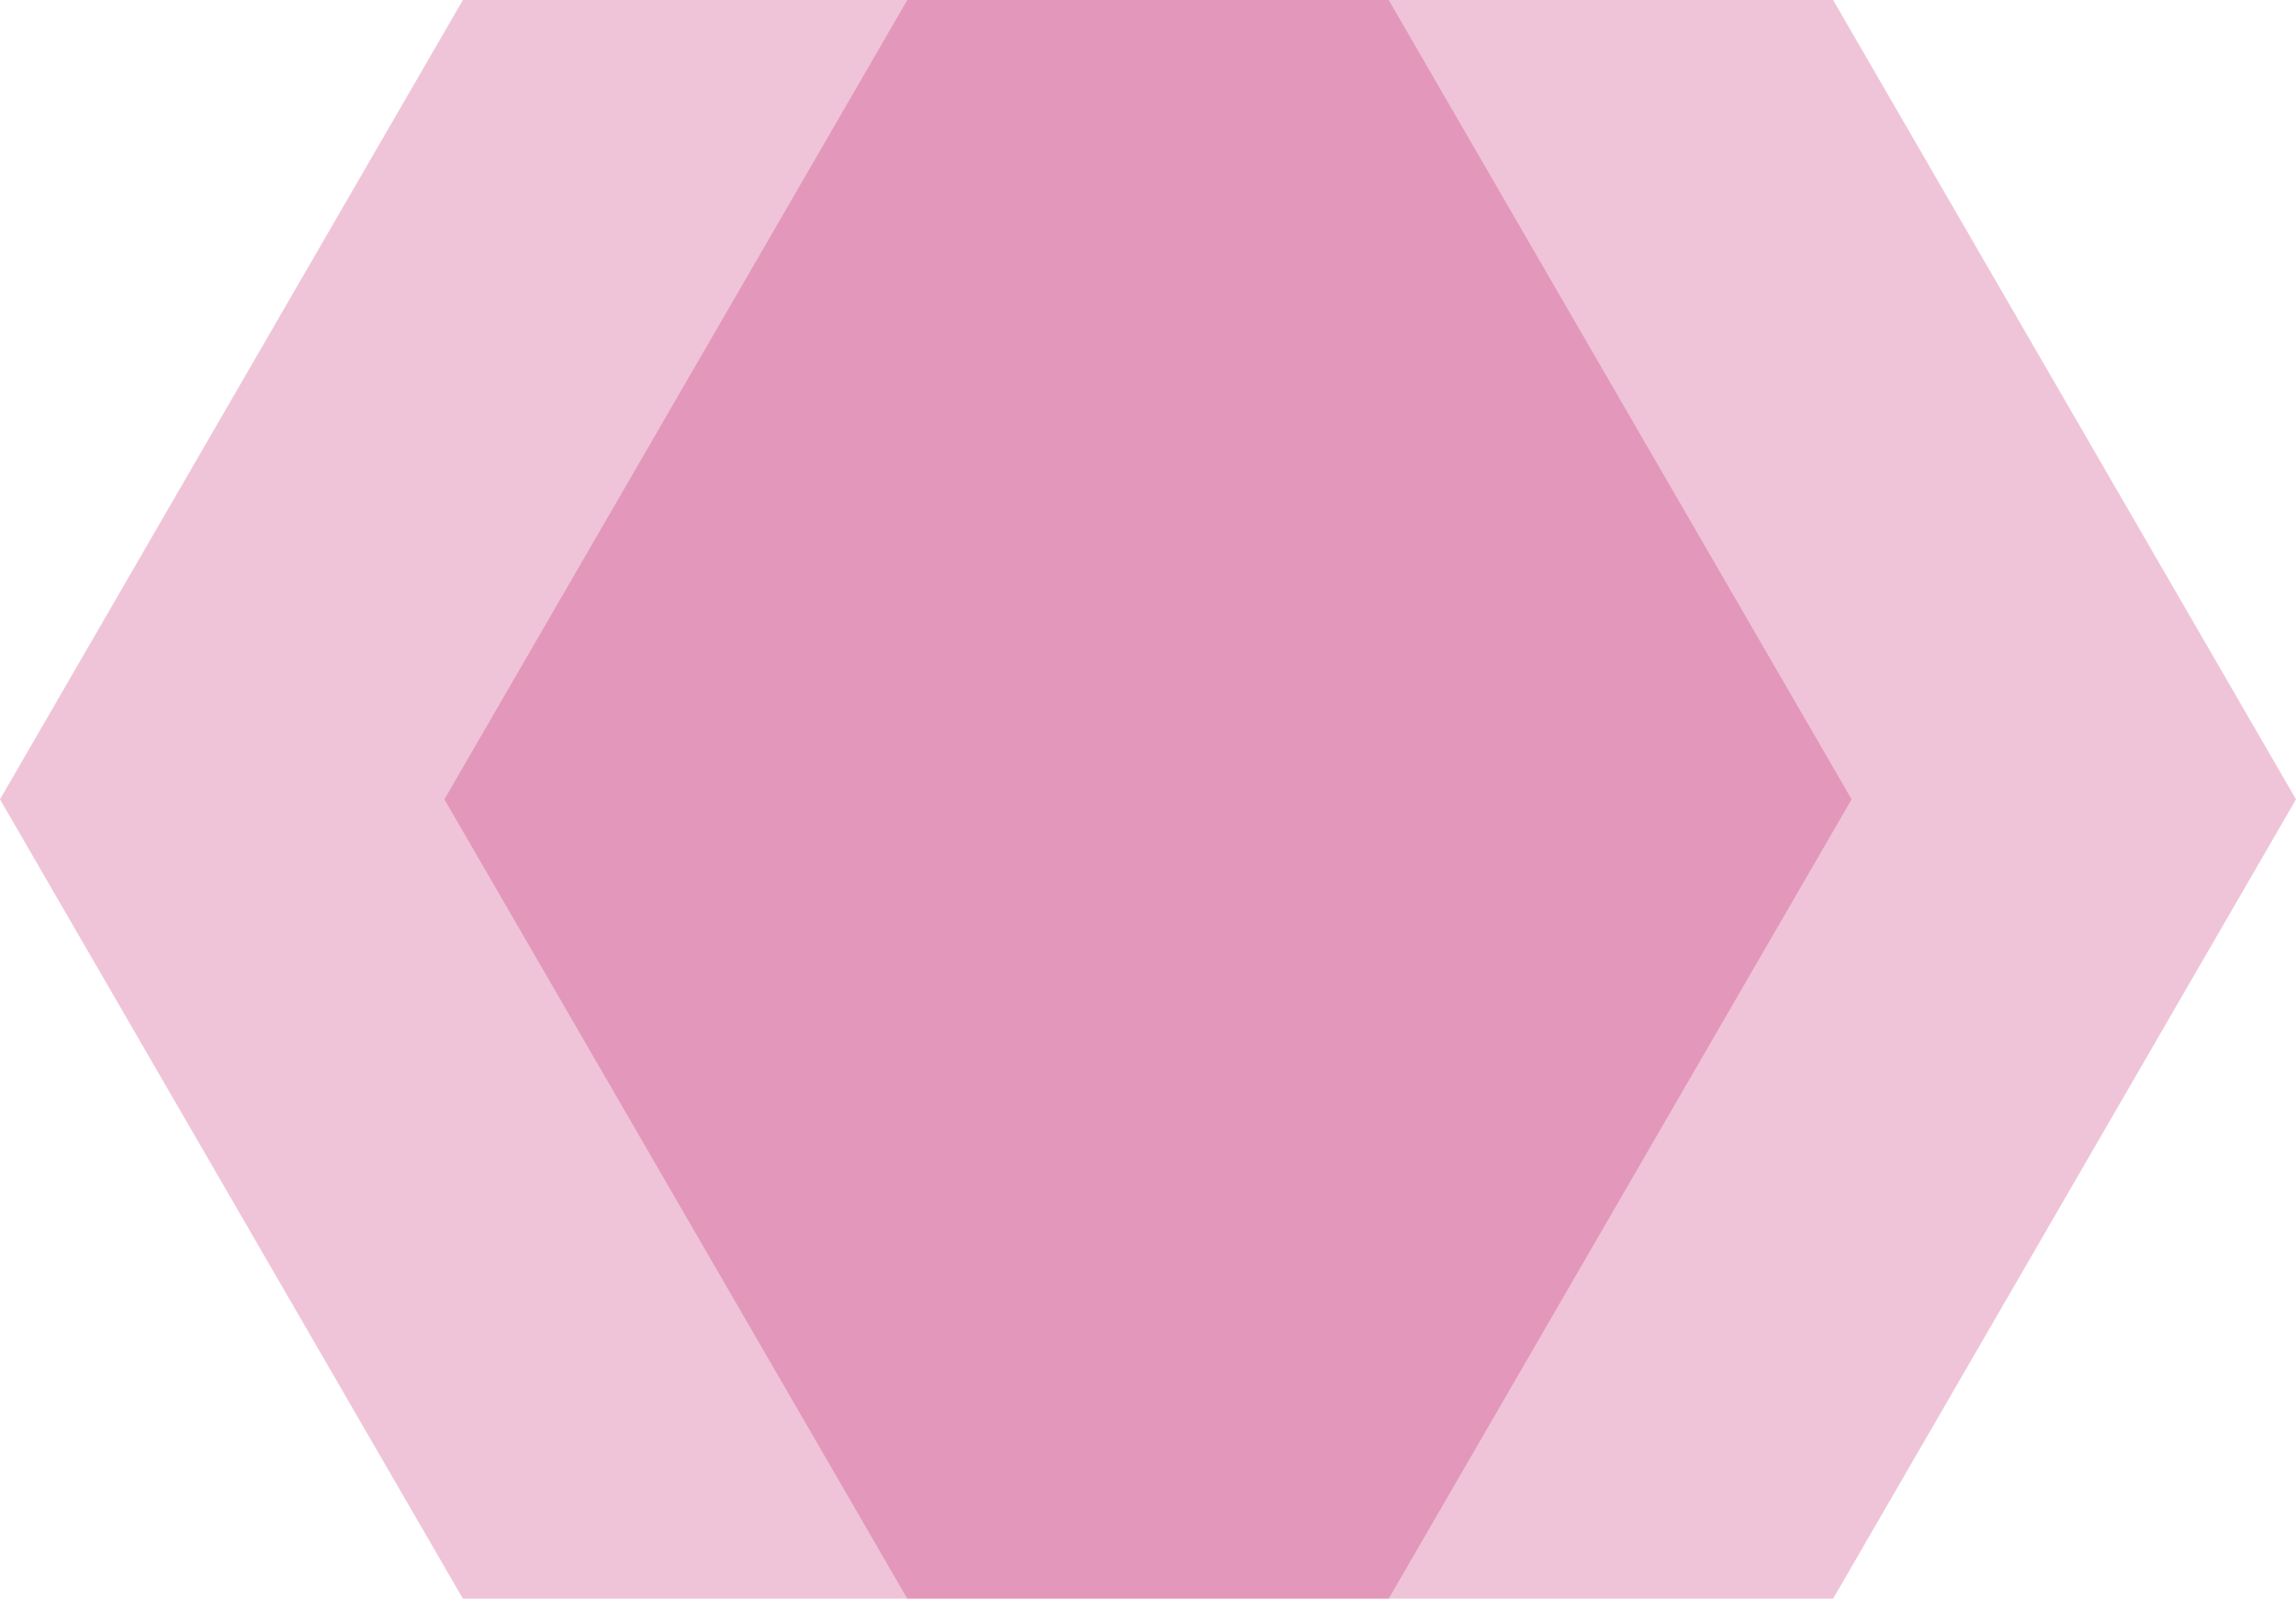
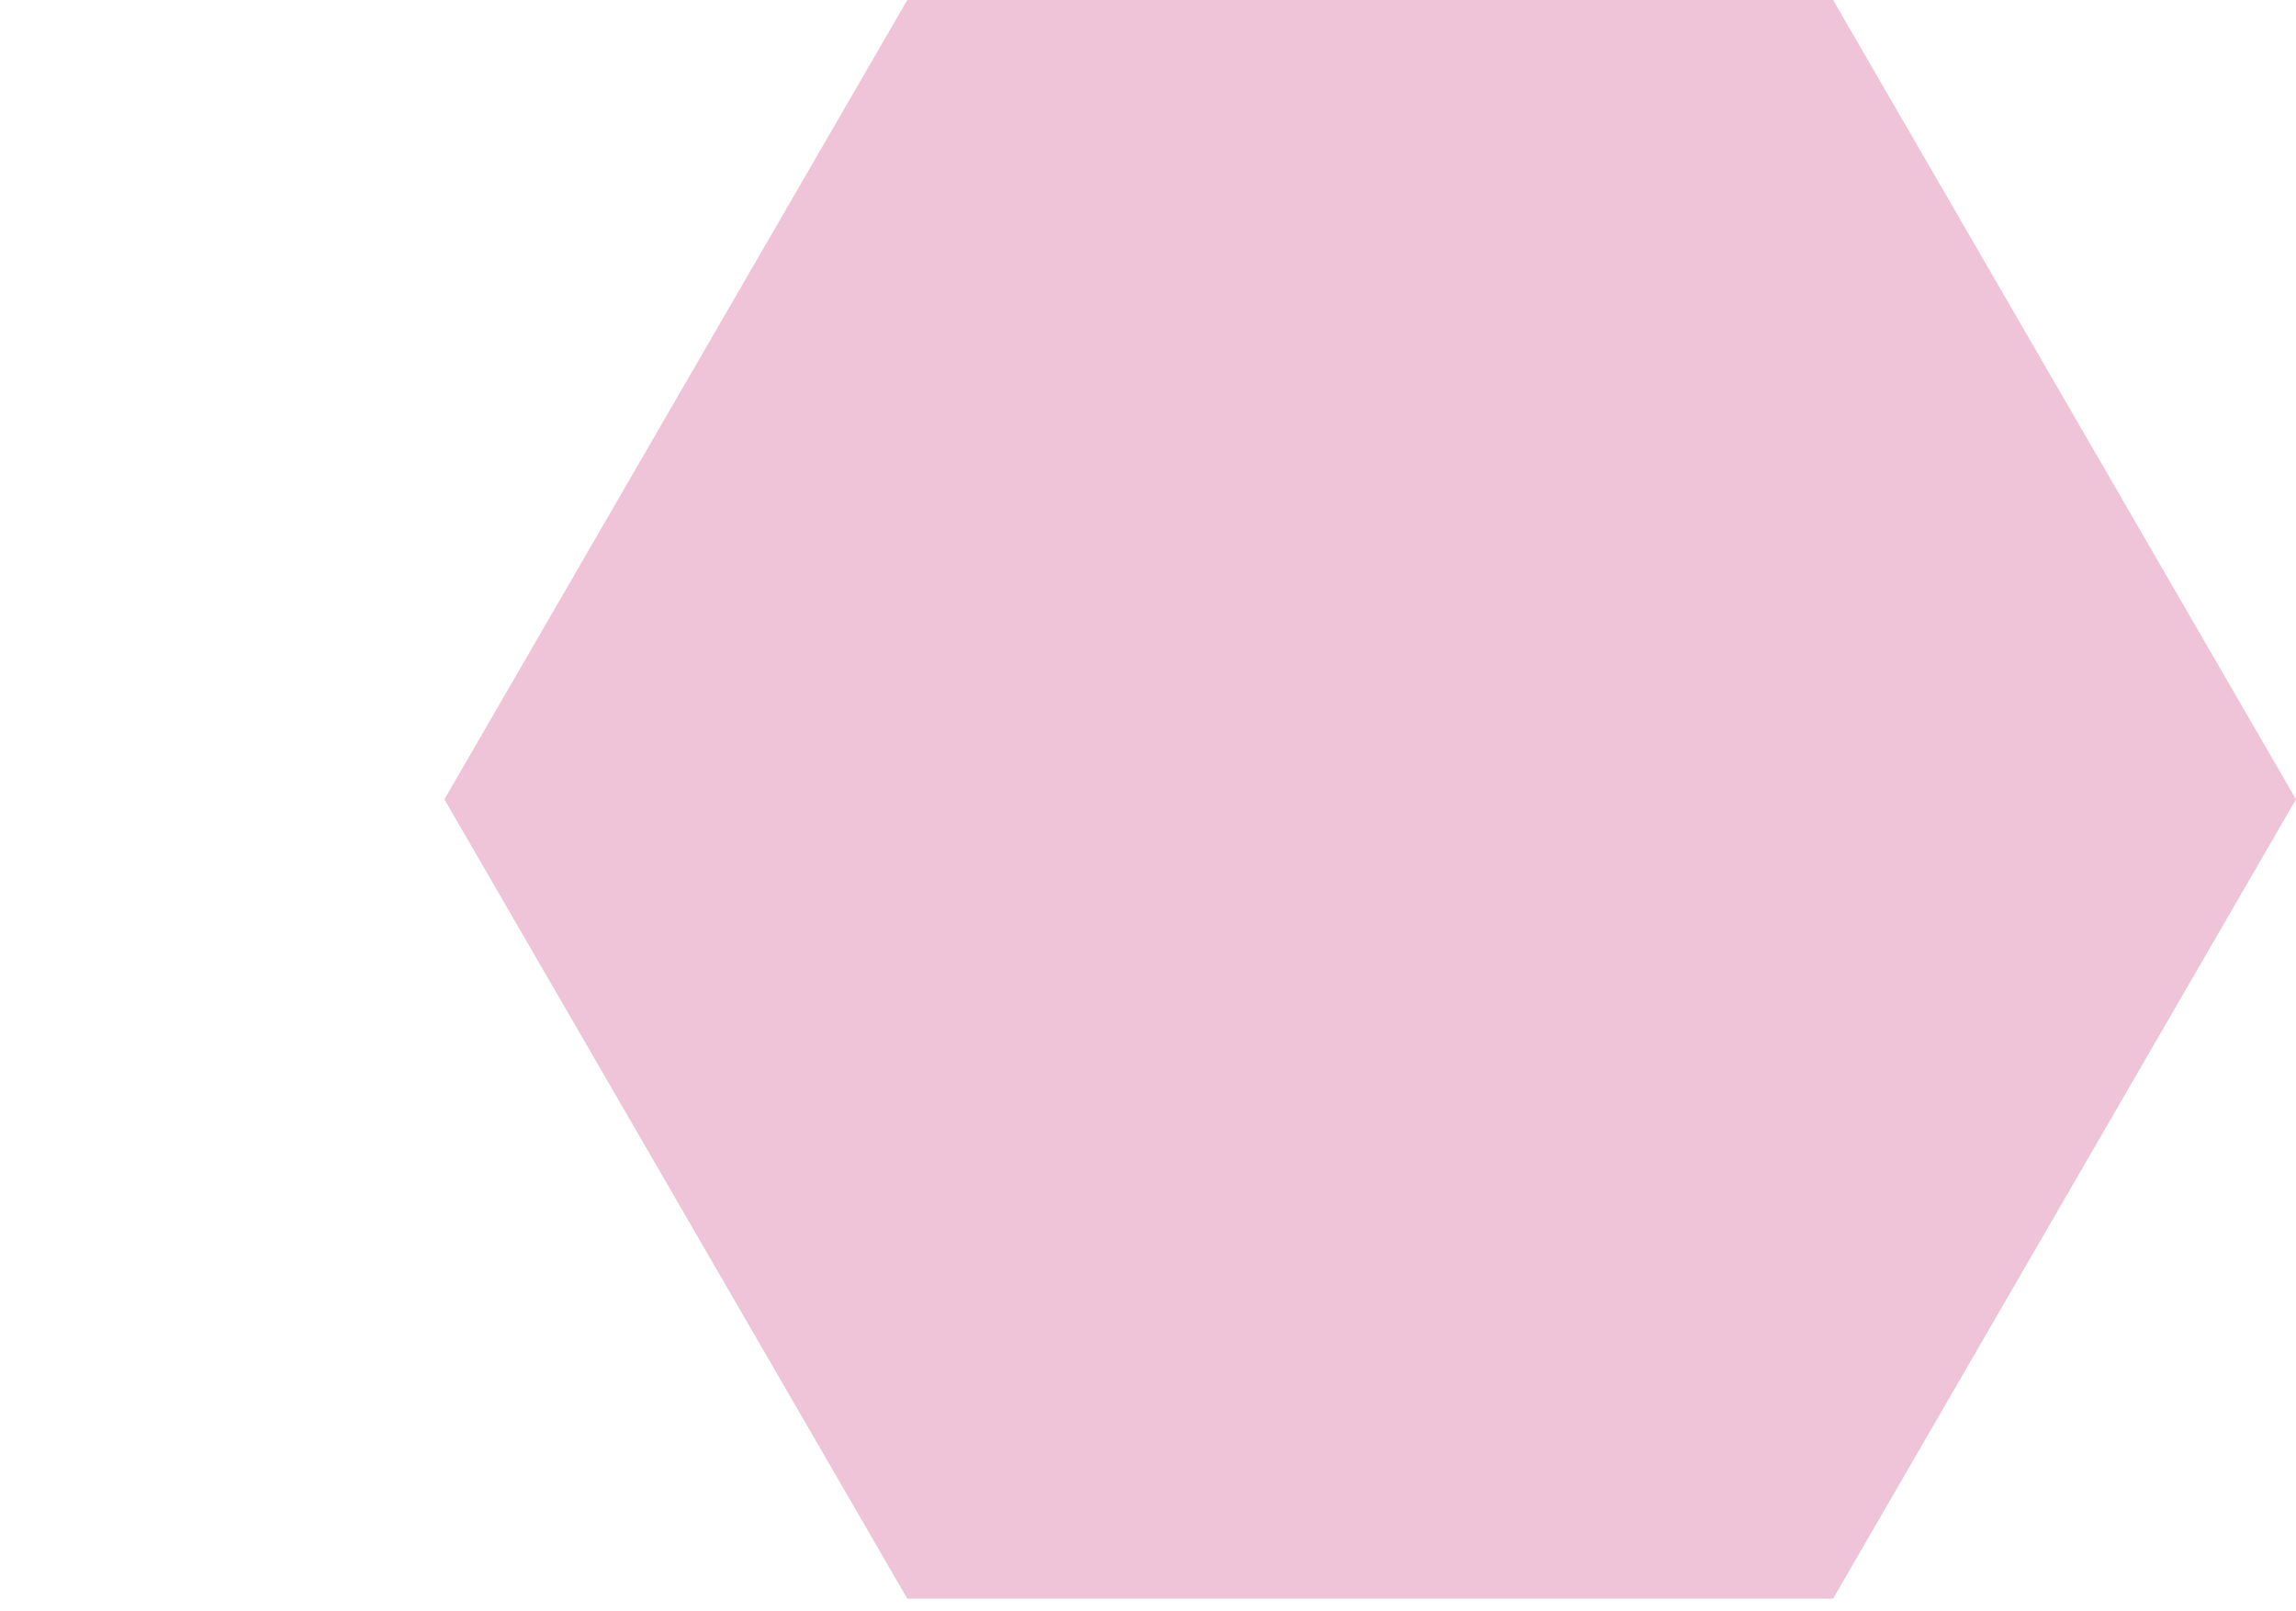
<svg xmlns="http://www.w3.org/2000/svg" width="124" height="87" viewBox="0 0 124 87" fill="none">
-   <path d="M25 0L0 43.167L25 86.333H75L100 43.167L75 0H25Z" fill="#C01466" fill-opacity="0.25" />
  <path d="M49 0L24 43.167L49 86.333H99L124 43.167L99 0H49Z" fill="#C01466" fill-opacity="0.25" />
</svg>